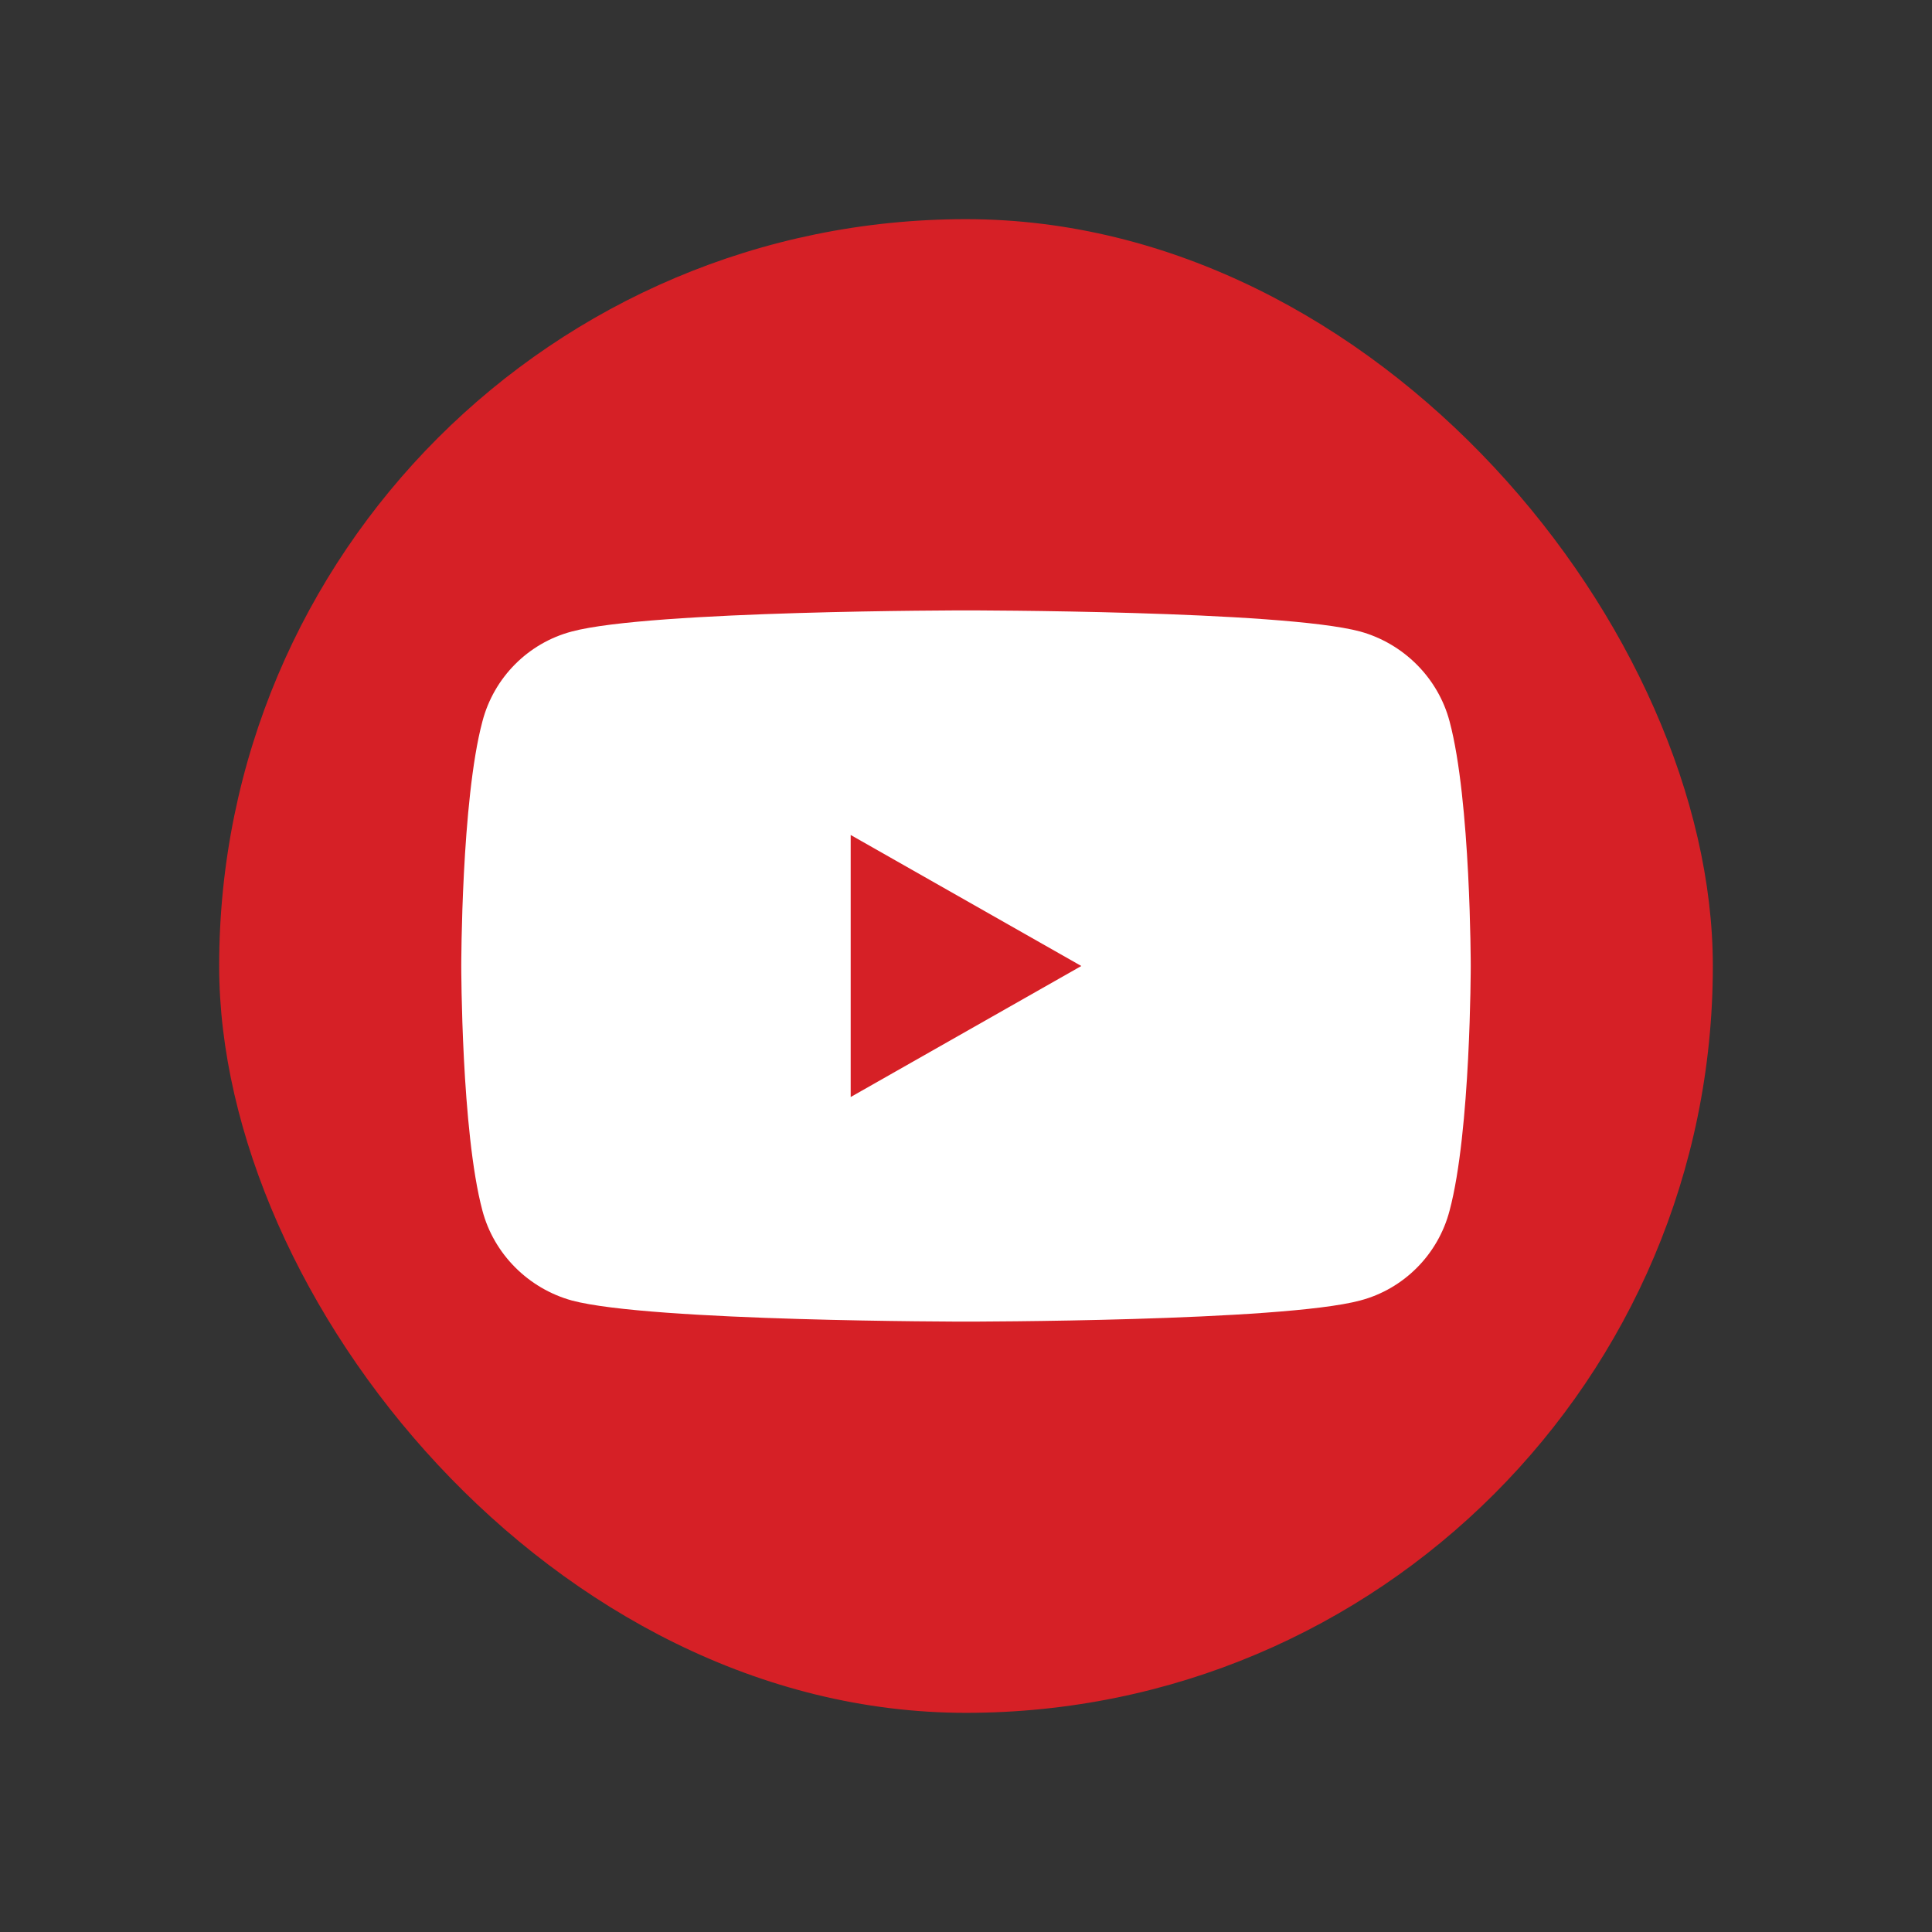
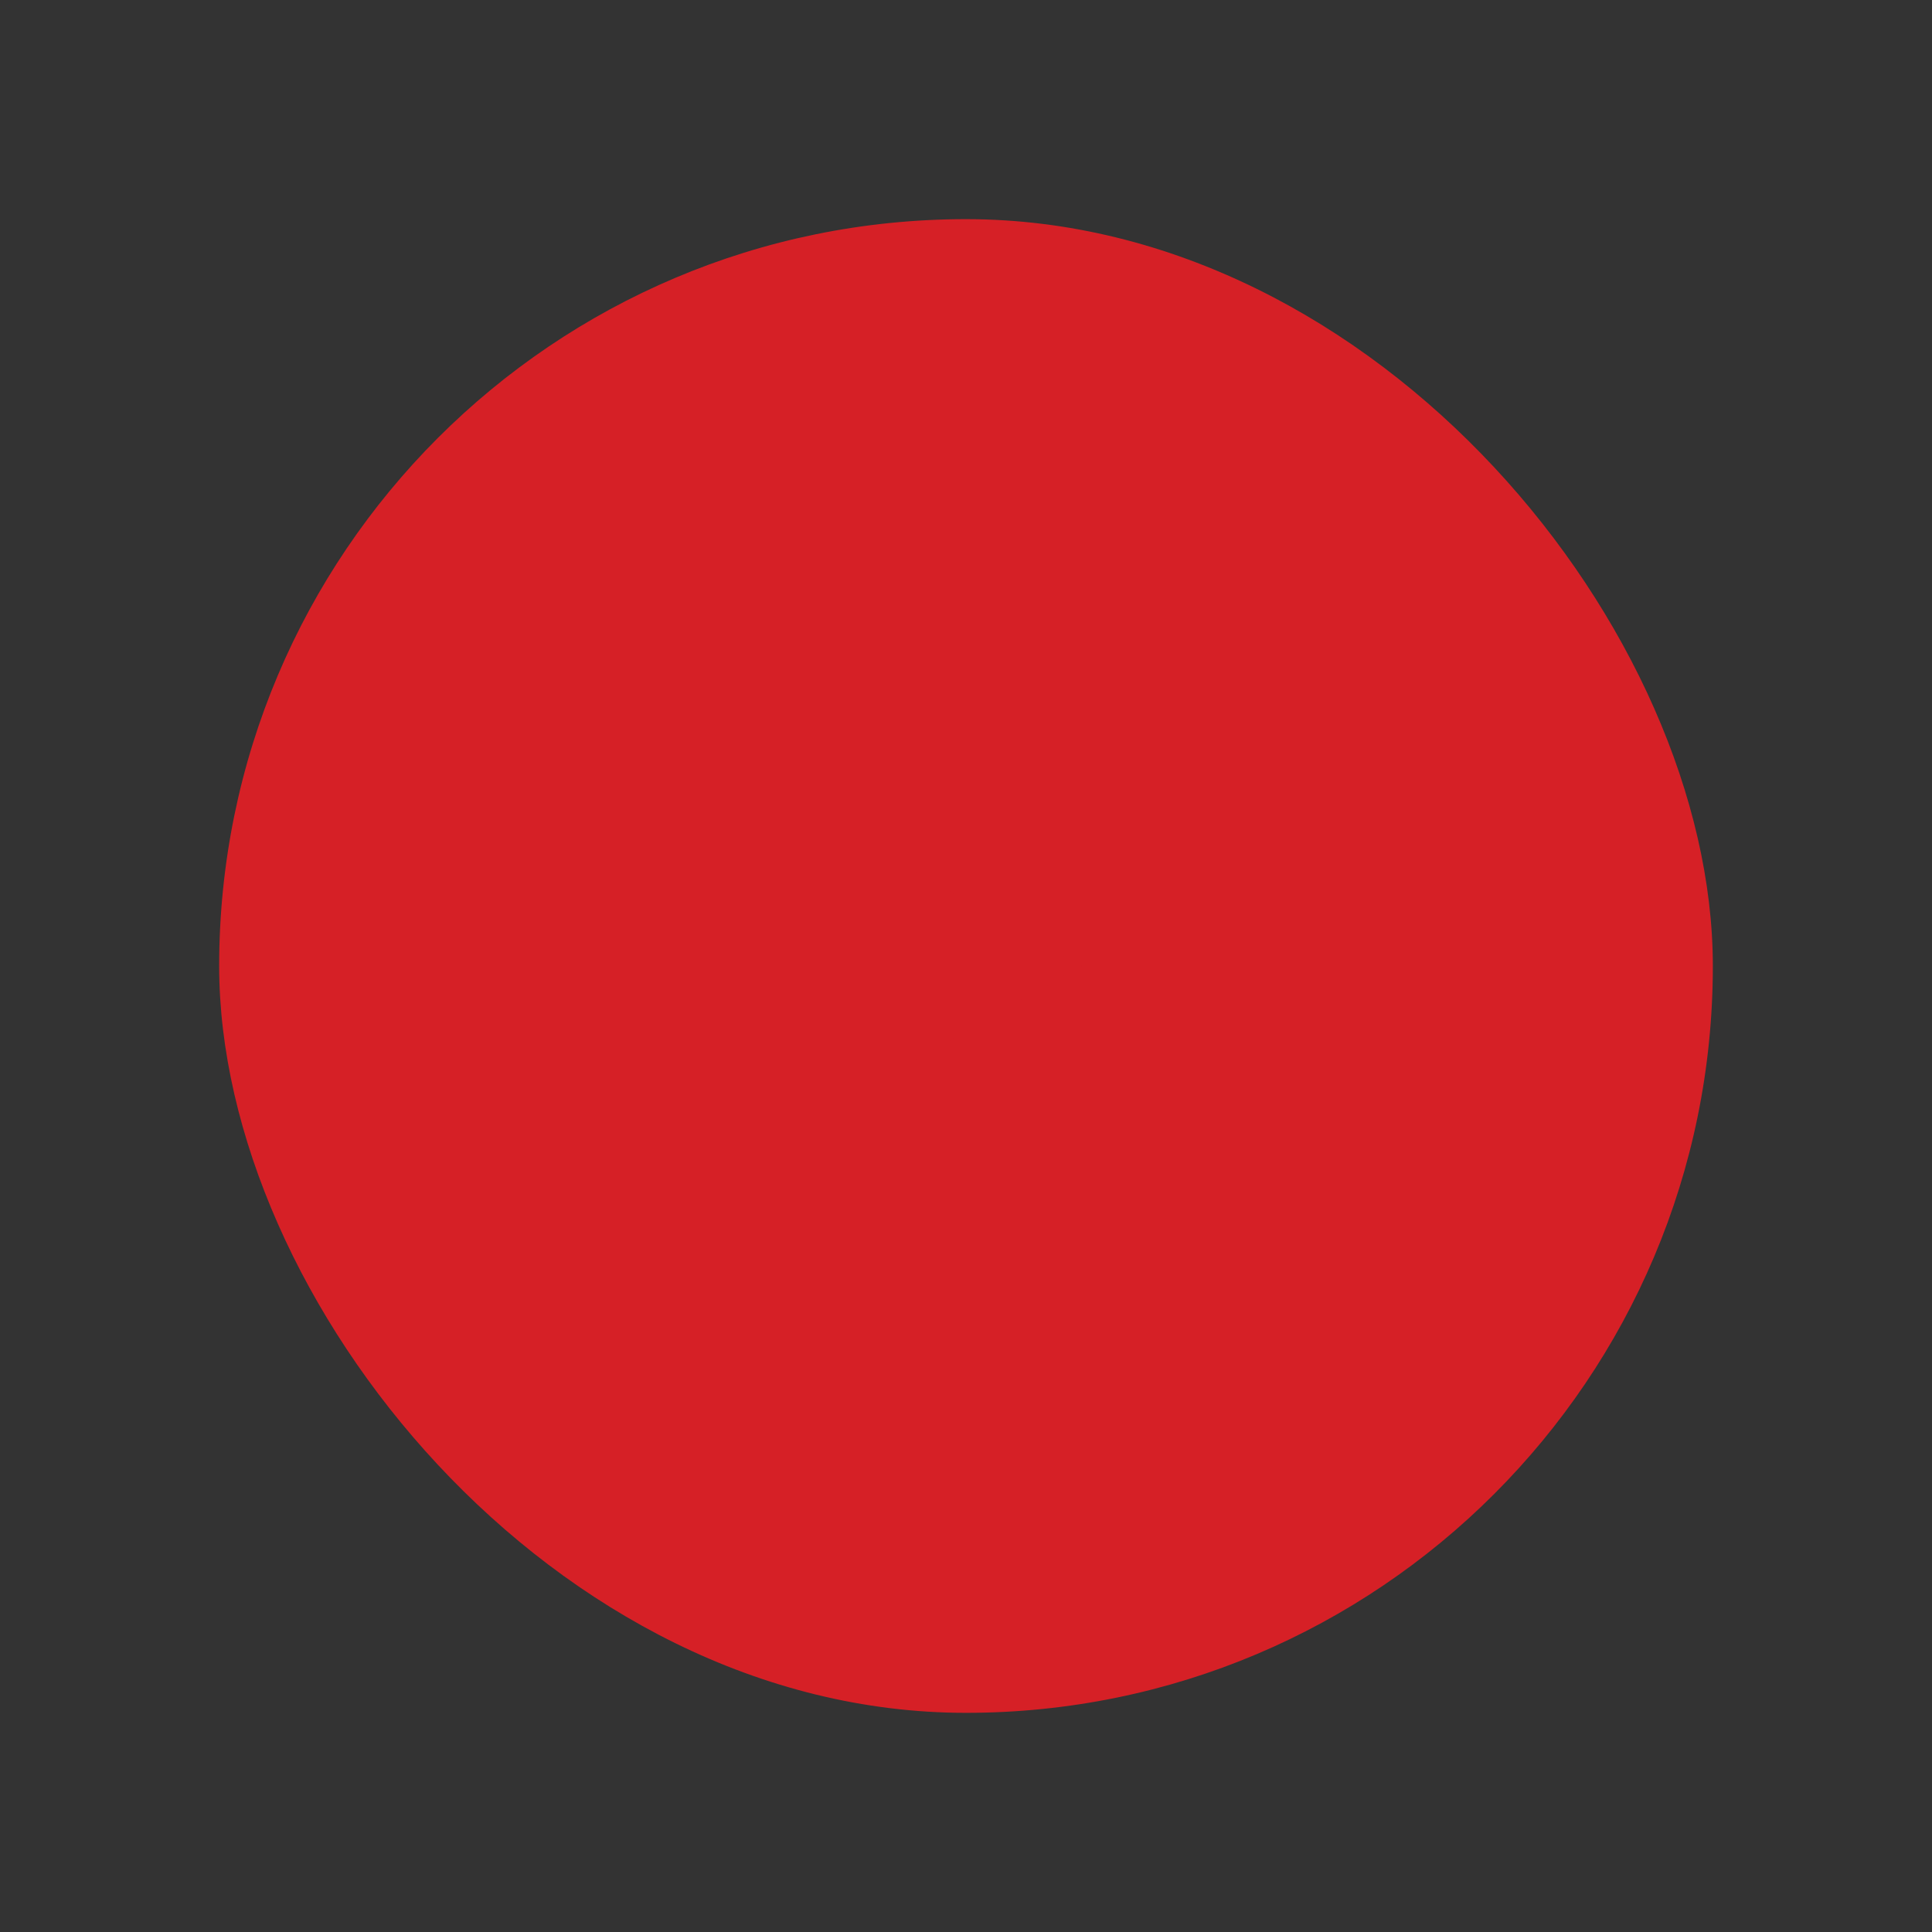
<svg xmlns="http://www.w3.org/2000/svg" id="Camada_1" data-name="Camada 1" viewBox="0 0 32 32">
  <rect x="0" y="0" width="32" height="32" fill="#333333" stroke="none" />
  <defs>
    <style>
      .cls-1 {
        fill: #fff;
      }

      .cls-2 {
        fill: #d62026;
      }
    </style>
  </defs>
  <rect class="cls-2" x="3.63" y="3.63" width="24.74" height="24.74" rx="12.37" ry="12.37" />
  <g>
-     <path class="cls-1" d="m24.01,11.95c-.19-.72-.76-1.29-1.48-1.49-1.3-.35-6.53-.35-6.53-.35,0,0-5.23,0-6.53.35-.72.19-1.29.76-1.48,1.49-.35,1.31-.35,4.05-.35,4.05,0,0,0,2.74.35,4.05.19.72.76,1.29,1.48,1.49,1.3.35,6.53.35,6.53.35,0,0,5.23,0,6.53-.35.72-.19,1.29-.76,1.48-1.49.35-1.31.35-4.05.35-4.05,0,0,0-2.74-.35-4.05Z" />
    <polygon class="cls-2" points="14.09 18.17 14.09 13.83 17.91 16 14.09 18.17" />
  </g>
</svg>